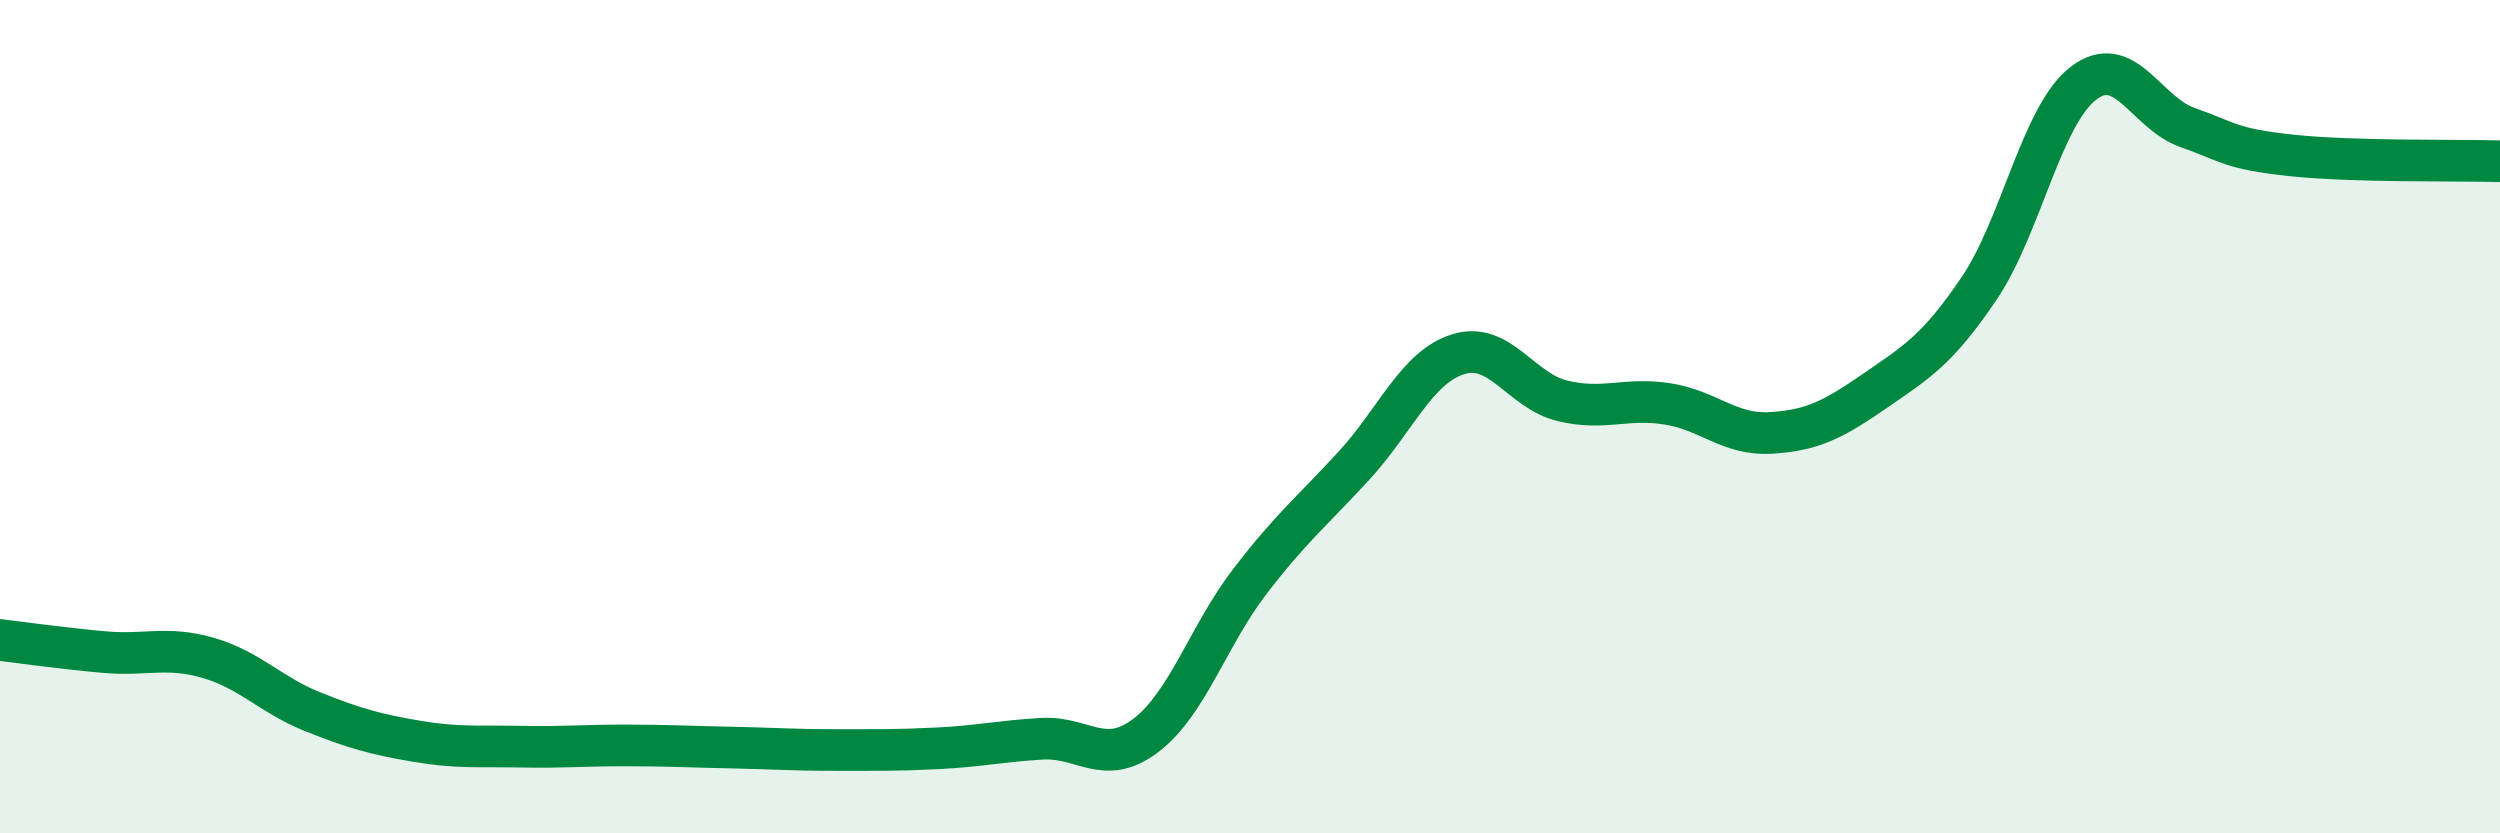
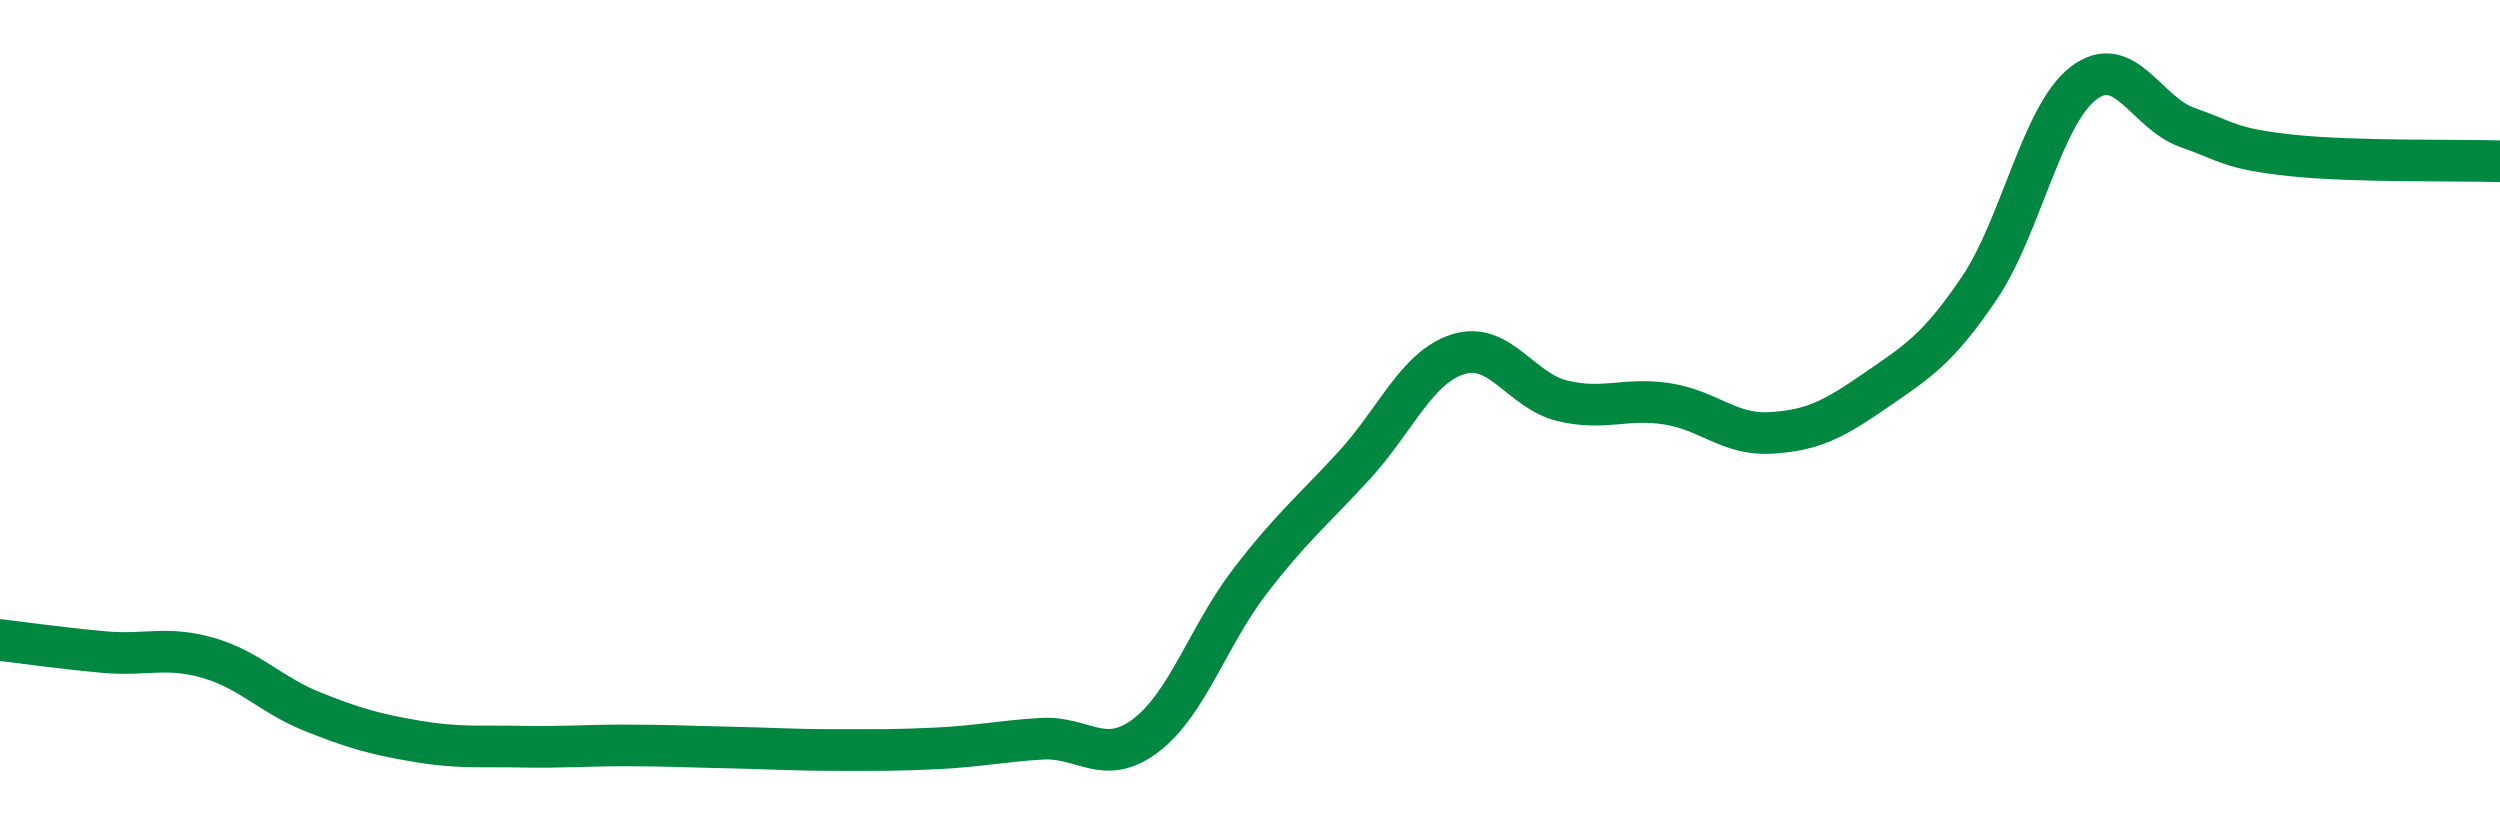
<svg xmlns="http://www.w3.org/2000/svg" width="60" height="20" viewBox="0 0 60 20">
-   <path d="M 0,15.36 C 0.5,15.42 1.5,15.56 2.5,15.65 C 3.5,15.74 4,15.5 5,15.79 C 6,16.08 6.5,16.68 7.5,17.08 C 8.5,17.48 9,17.62 10,17.79 C 11,17.96 11.5,17.9 12.5,17.92 C 13.5,17.94 14,17.89 15,17.89 C 16,17.89 16.5,17.92 17.5,17.94 C 18.5,17.96 19,18 20,18 C 21,18 21.5,18.01 22.5,17.96 C 23.5,17.91 24,17.79 25,17.73 C 26,17.67 26.5,18.41 27.5,17.65 C 28.5,16.89 29,15.25 30,13.95 C 31,12.65 31.5,12.26 32.5,11.17 C 33.5,10.08 34,8.81 35,8.5 C 36,8.19 36.5,9.38 37.5,9.62 C 38.5,9.86 39,9.54 40,9.69 C 41,9.84 41.5,10.45 42.5,10.39 C 43.5,10.33 44,10.07 45,9.38 C 46,8.69 46.5,8.4 47.5,6.92 C 48.5,5.44 49,2.77 50,2 C 51,1.23 51.5,2.71 52.5,3.06 C 53.5,3.41 53.5,3.57 55,3.73 C 56.5,3.89 59,3.84 60,3.87L60 20L0 20Z" fill="#008740" opacity="0.1" stroke-linecap="round" stroke-linejoin="round" />
  <path d="M 0,15.36 C 0.5,15.42 1.5,15.56 2.5,15.65 C 3.5,15.74 4,15.5 5,15.79 C 6,16.08 6.5,16.68 7.5,17.08 C 8.5,17.48 9,17.62 10,17.79 C 11,17.96 11.5,17.9 12.5,17.92 C 13.5,17.94 14,17.89 15,17.89 C 16,17.89 16.5,17.92 17.5,17.94 C 18.5,17.96 19,18 20,18 C 21,18 21.5,18.01 22.5,17.96 C 23.5,17.91 24,17.79 25,17.73 C 26,17.67 26.5,18.41 27.5,17.65 C 28.5,16.89 29,15.25 30,13.95 C 31,12.65 31.5,12.26 32.5,11.17 C 33.5,10.08 34,8.81 35,8.5 C 36,8.19 36.5,9.38 37.5,9.62 C 38.5,9.86 39,9.54 40,9.69 C 41,9.84 41.5,10.45 42.5,10.39 C 43.5,10.33 44,10.07 45,9.38 C 46,8.69 46.5,8.4 47.5,6.92 C 48.5,5.44 49,2.77 50,2 C 51,1.23 51.5,2.71 52.5,3.06 C 53.5,3.41 53.5,3.57 55,3.73 C 56.5,3.89 59,3.84 60,3.87" stroke="#008740" stroke-width="1" fill="none" stroke-linecap="round" stroke-linejoin="round" />
</svg>